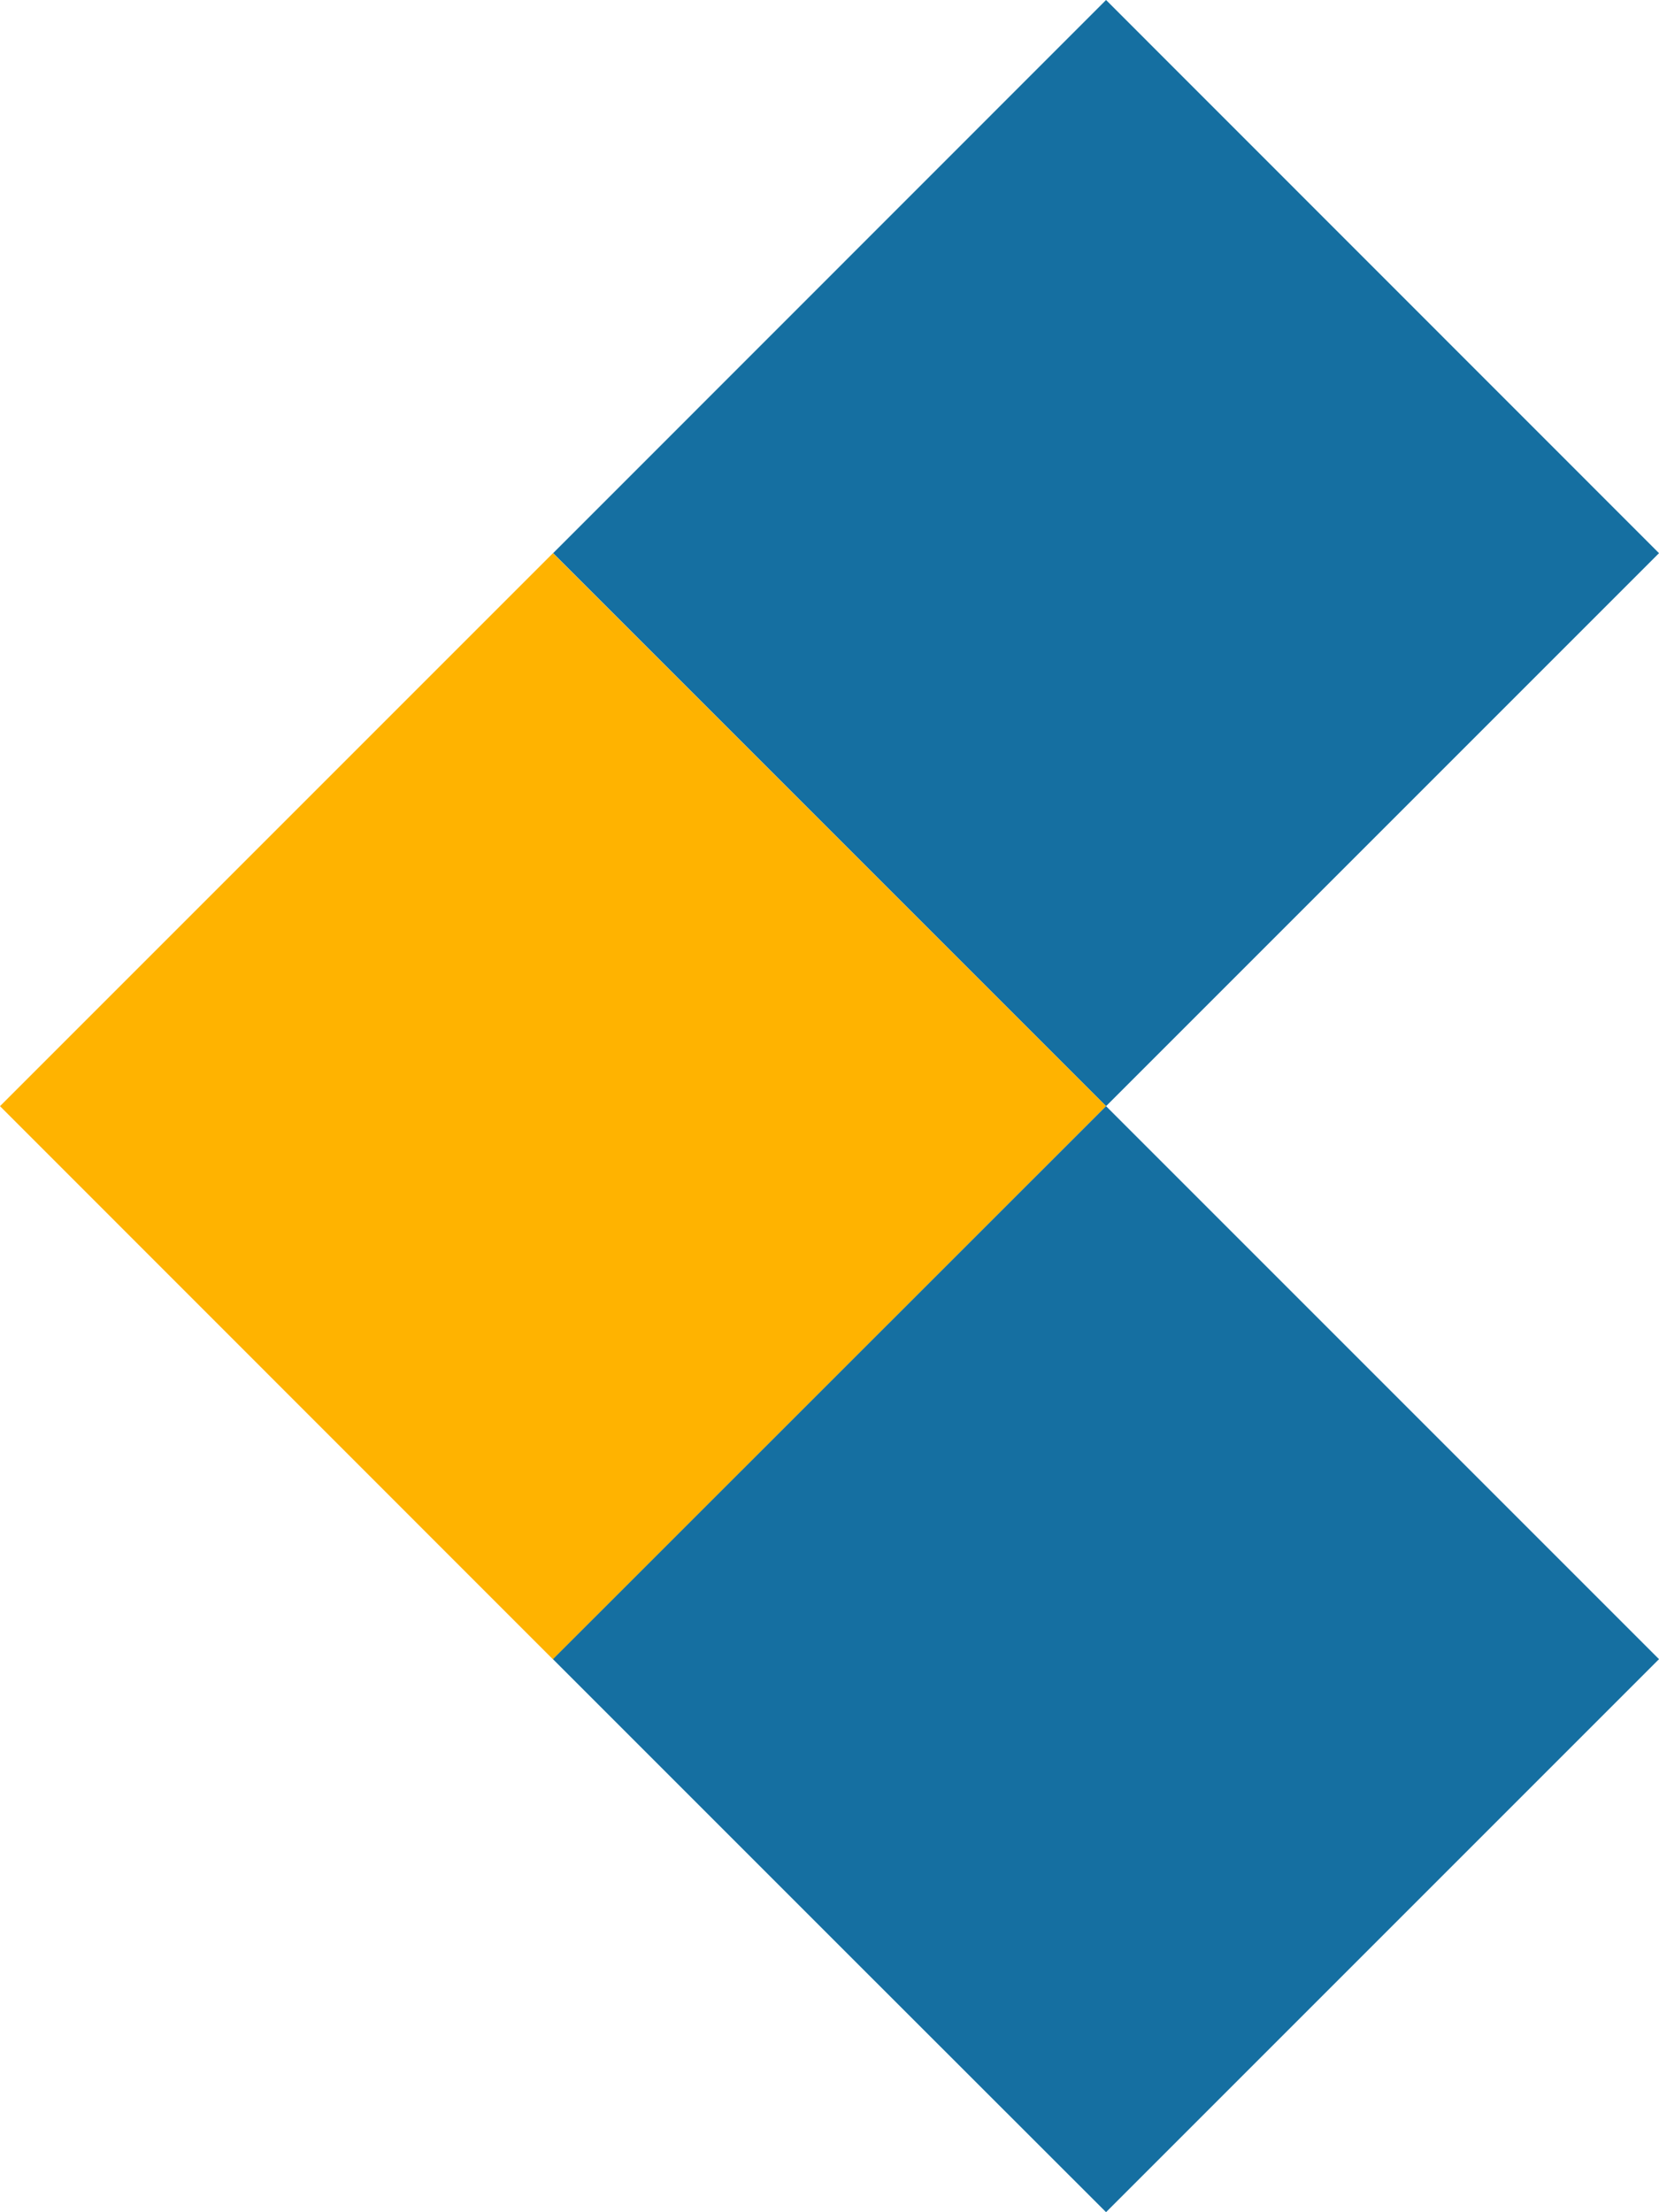
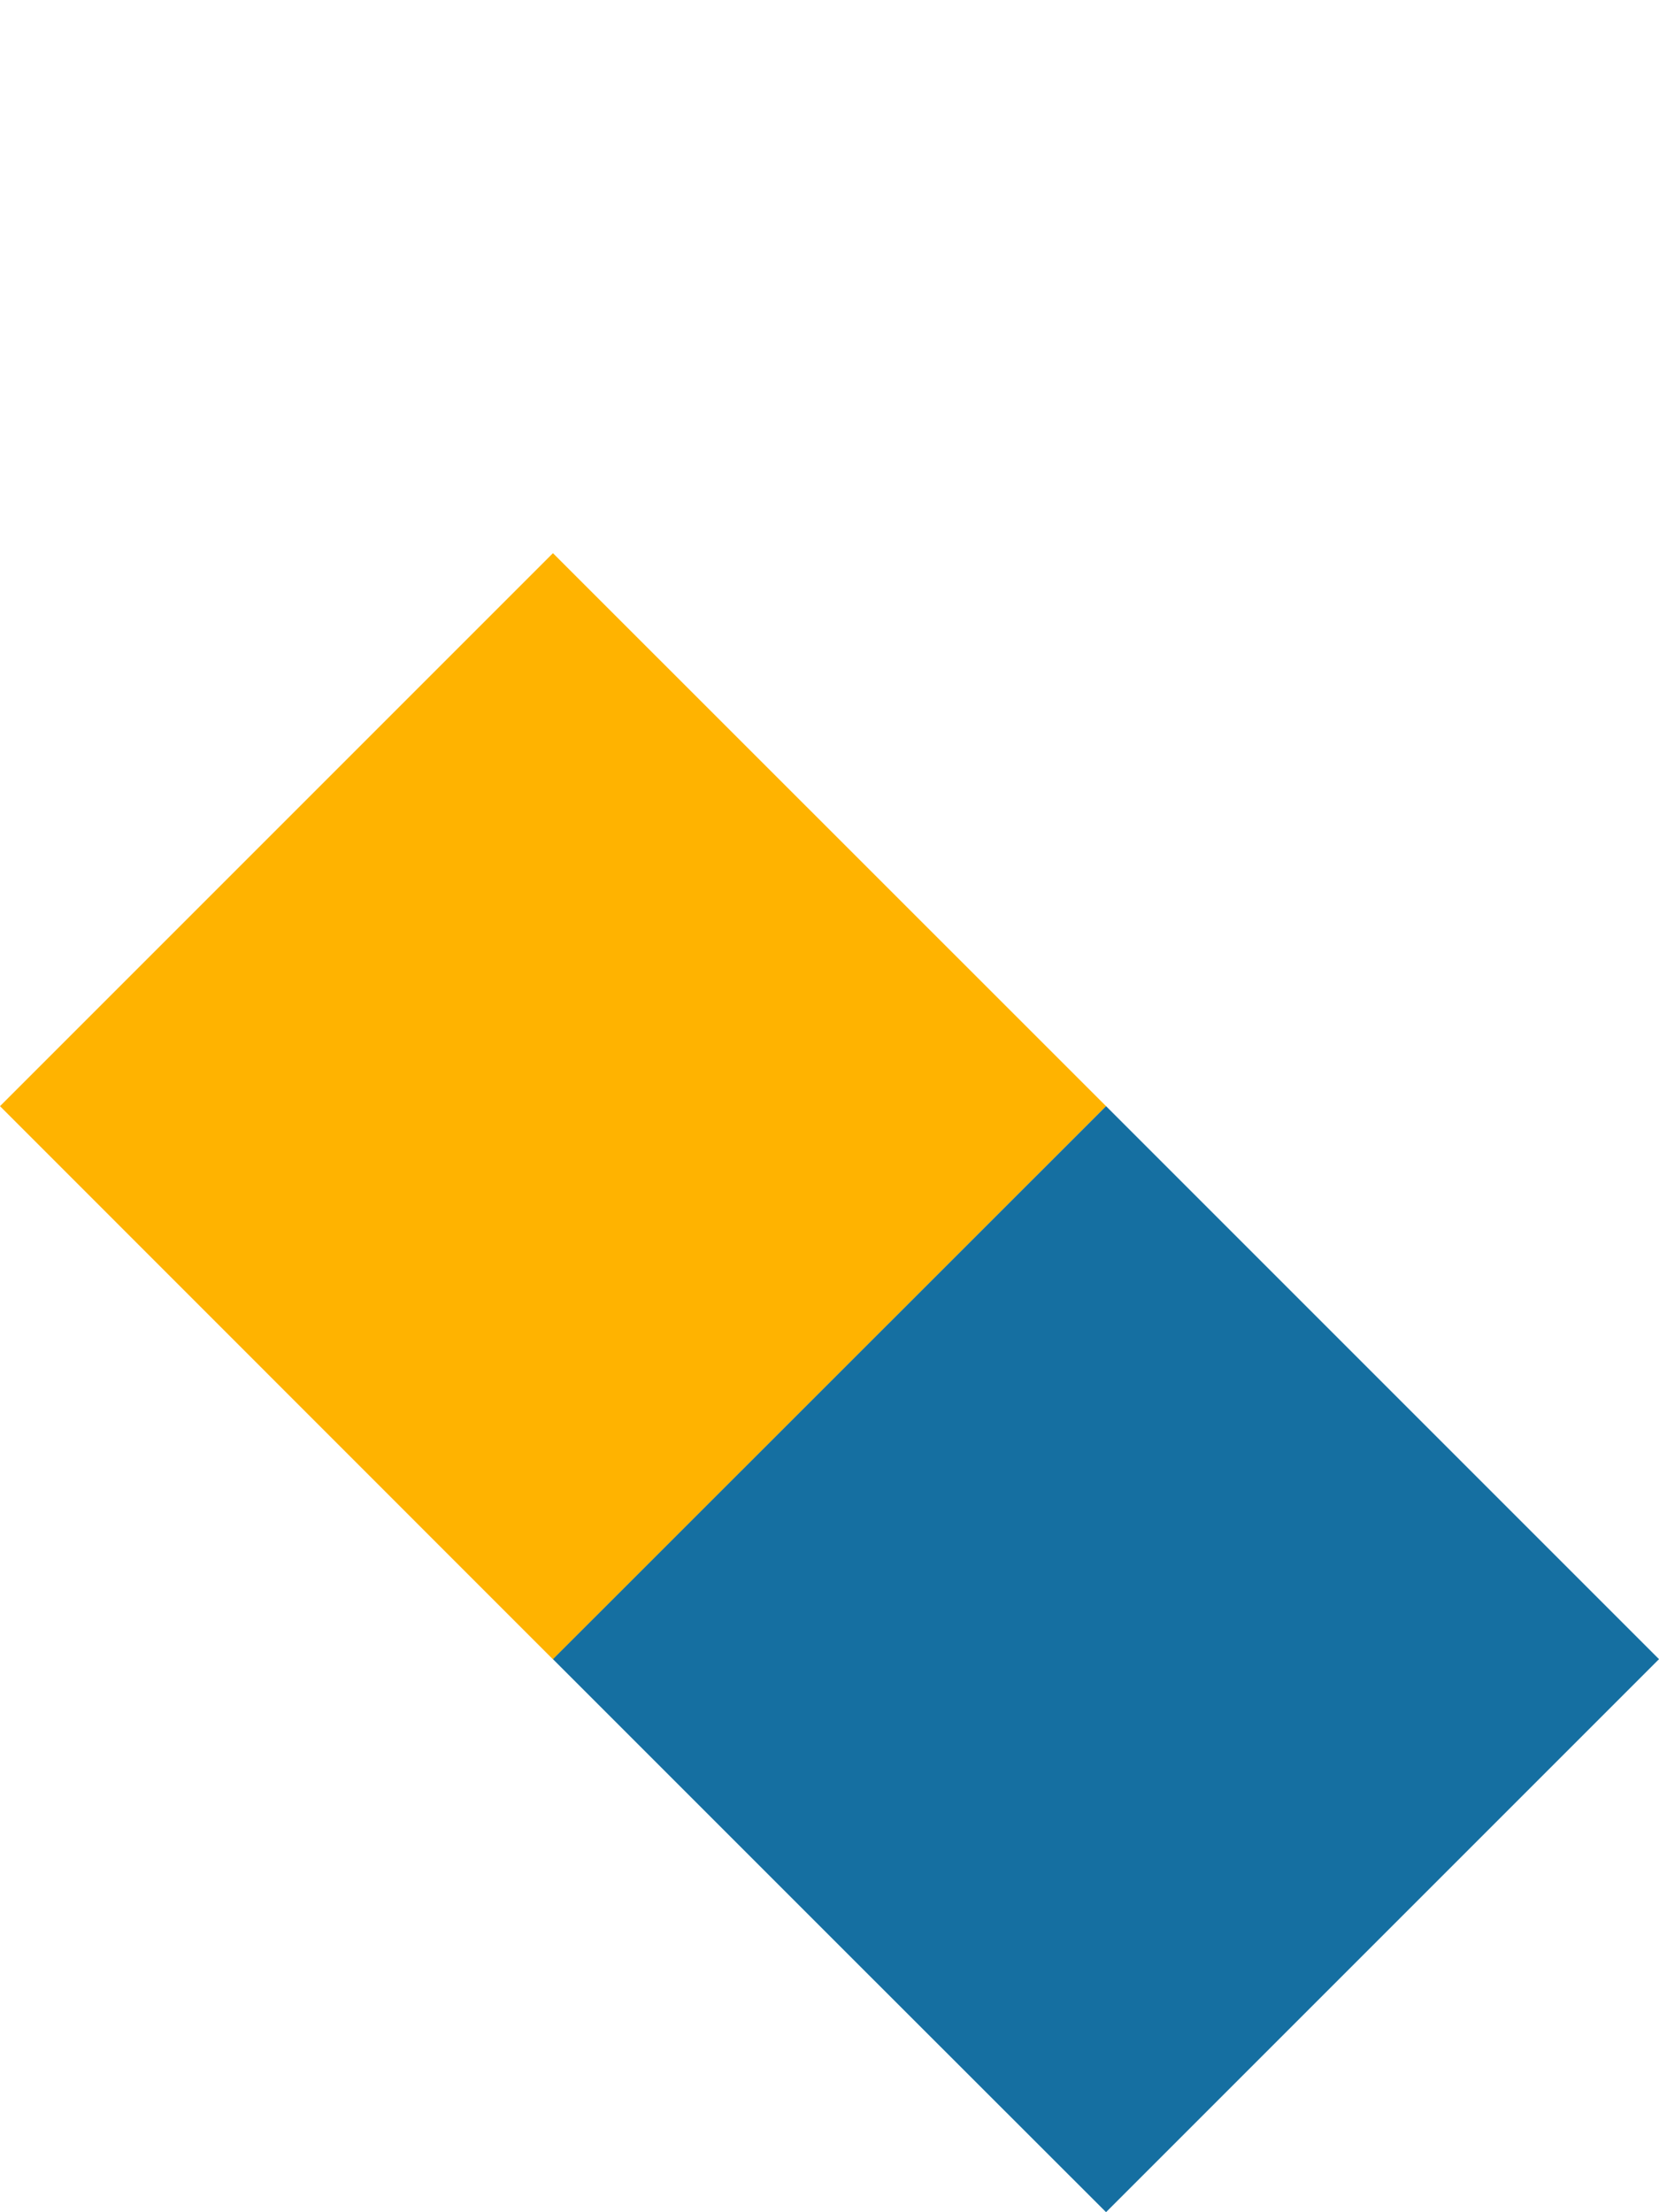
<svg xmlns="http://www.w3.org/2000/svg" id="Layer_2" data-name="Layer 2" width="101.02" height="134.69" viewBox="0 0 101.02 134.69">
  <defs>
    <style>
      .cls-1 {
        fill: #ffb300;
      }

      .cls-2 {
        fill: #156fa1;
      }
    </style>
  </defs>
  <g id="Layer_1-2" data-name="Layer 1">
    <g>
-       <polygon class="cls-2" points="101.02 33.68 68.01 66.69 67.35 67.35 66.68 66.68 33.68 33.68 67.35 0 101.02 33.68" />
      <polygon class="cls-1" points="67.35 67.35 33.71 100.99 33.67 101.03 0 67.35 33.67 33.68 67.35 67.35" />
      <polygon class="cls-2" points="101.02 101.02 67.35 134.69 52.46 119.81 33.67 101.02 67.35 67.35 101.02 101.02" />
    </g>
  </g>
</svg>